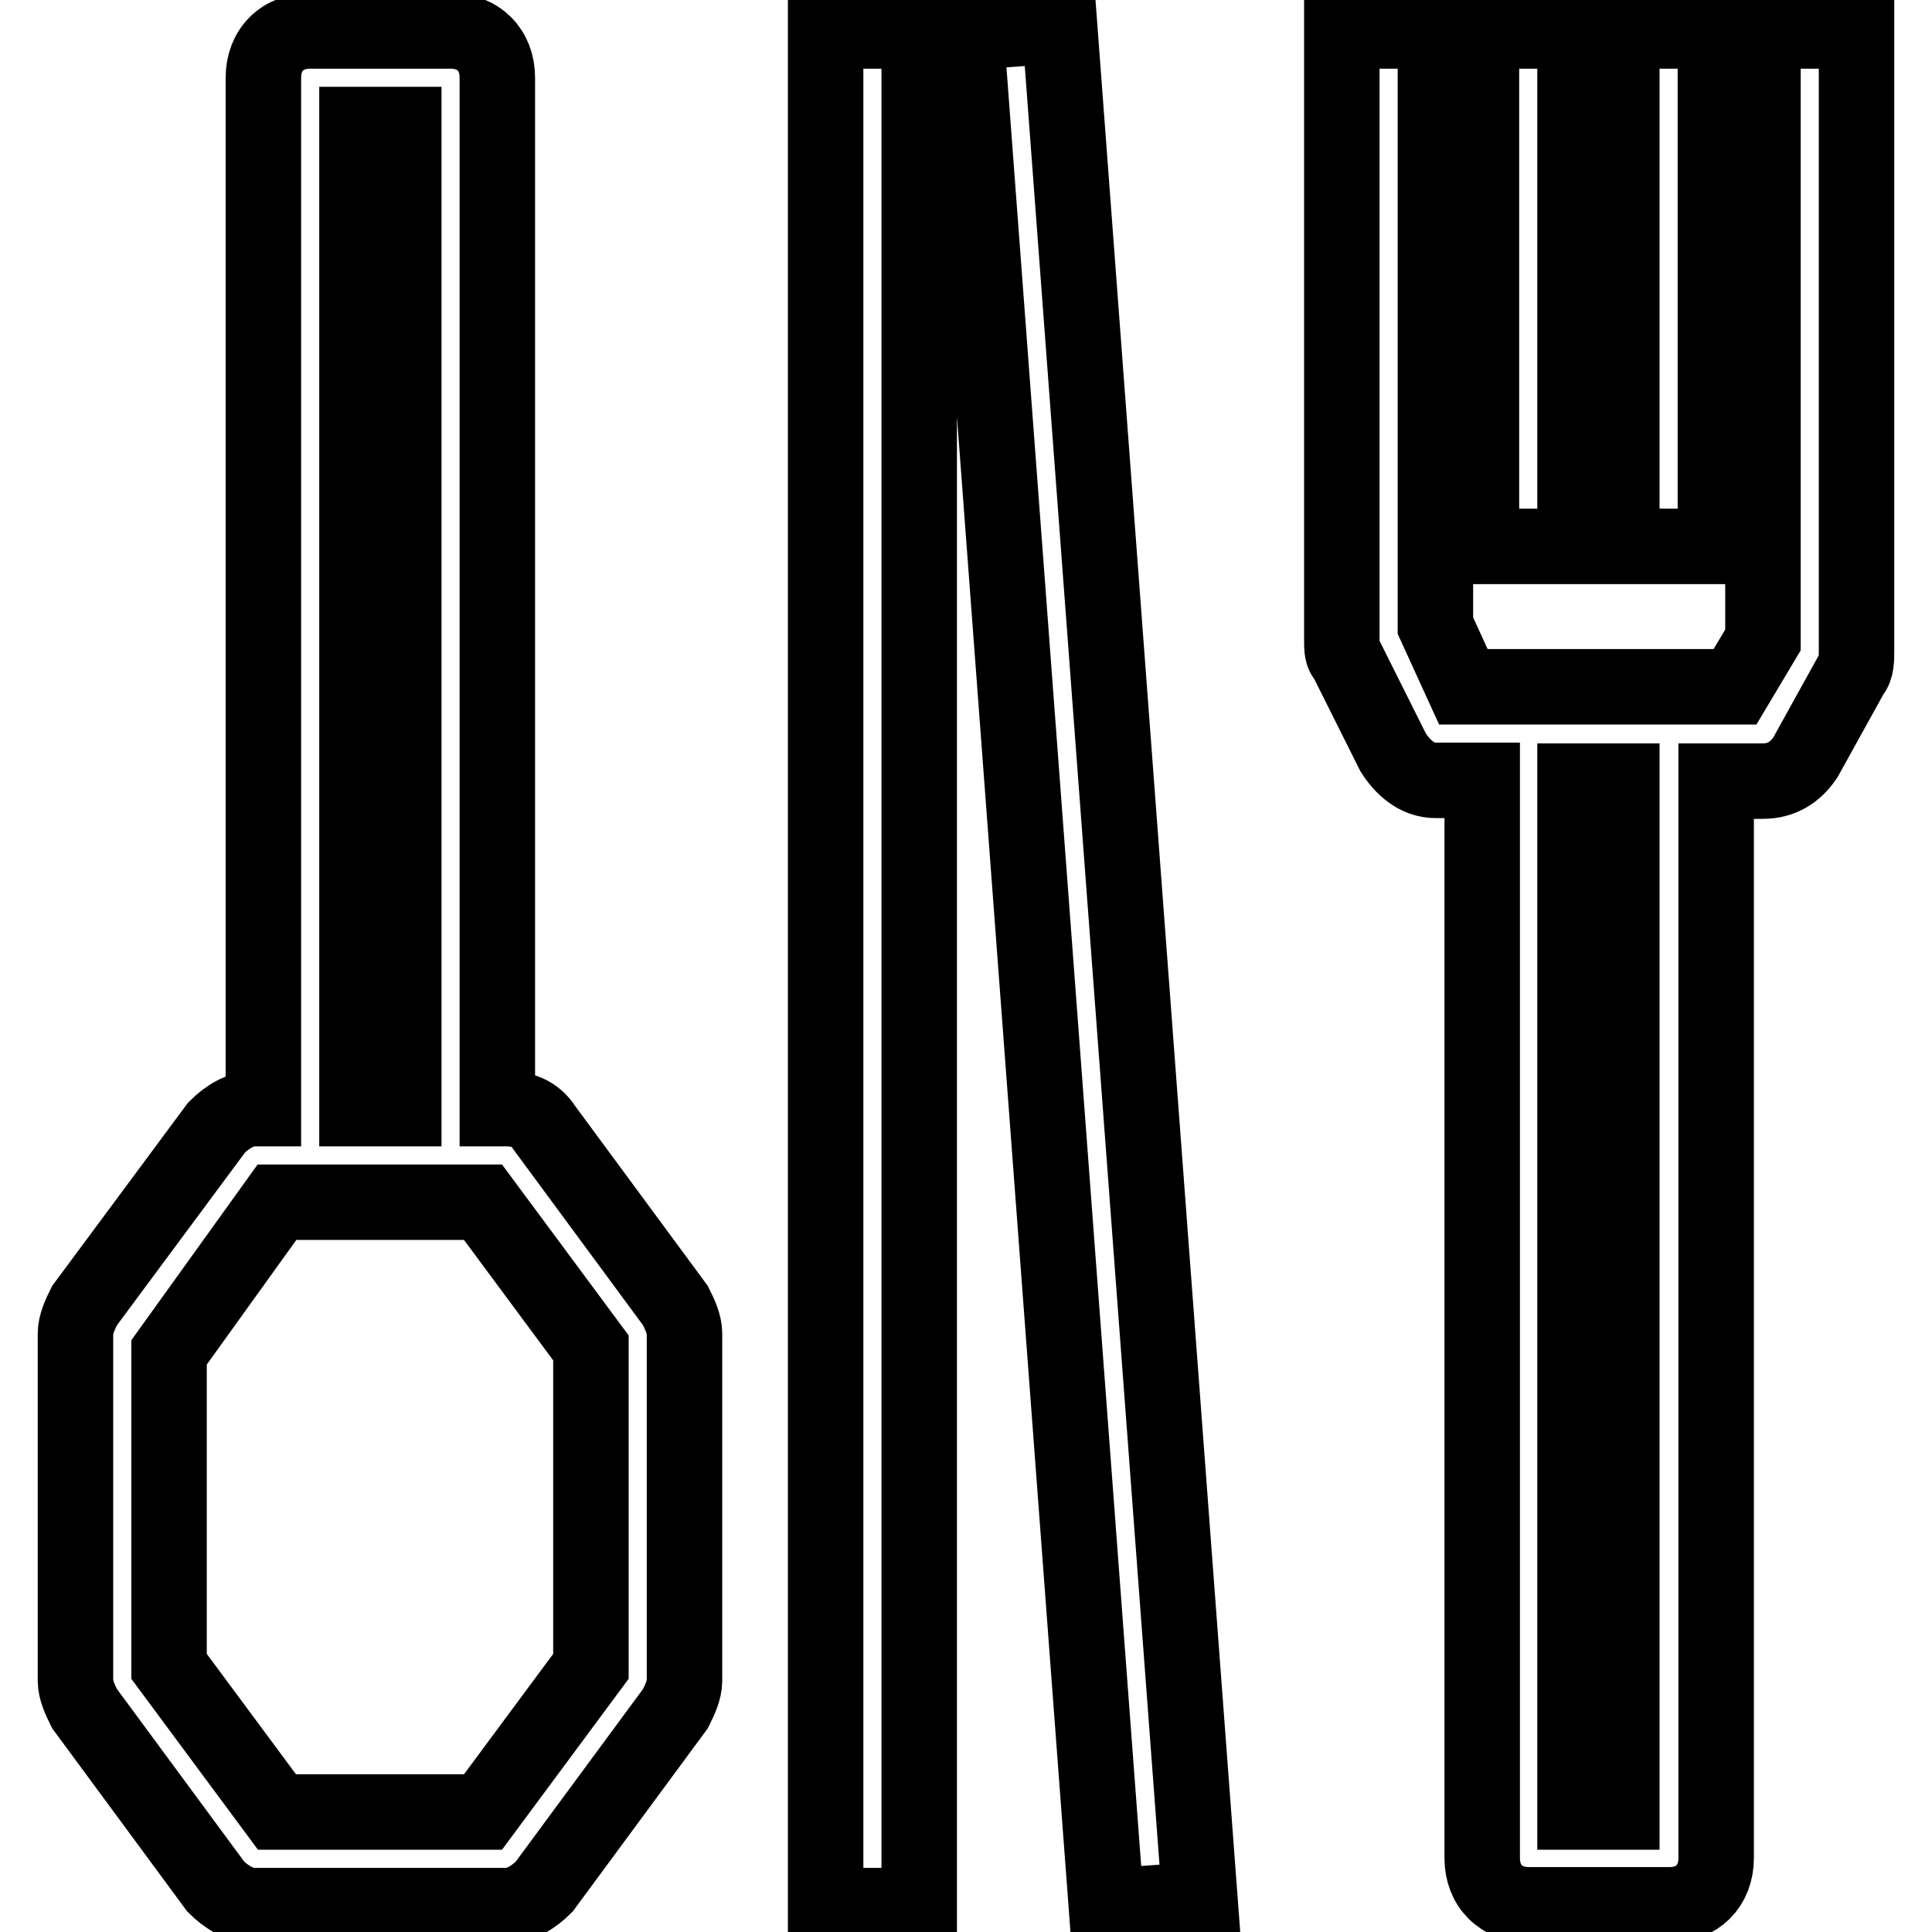
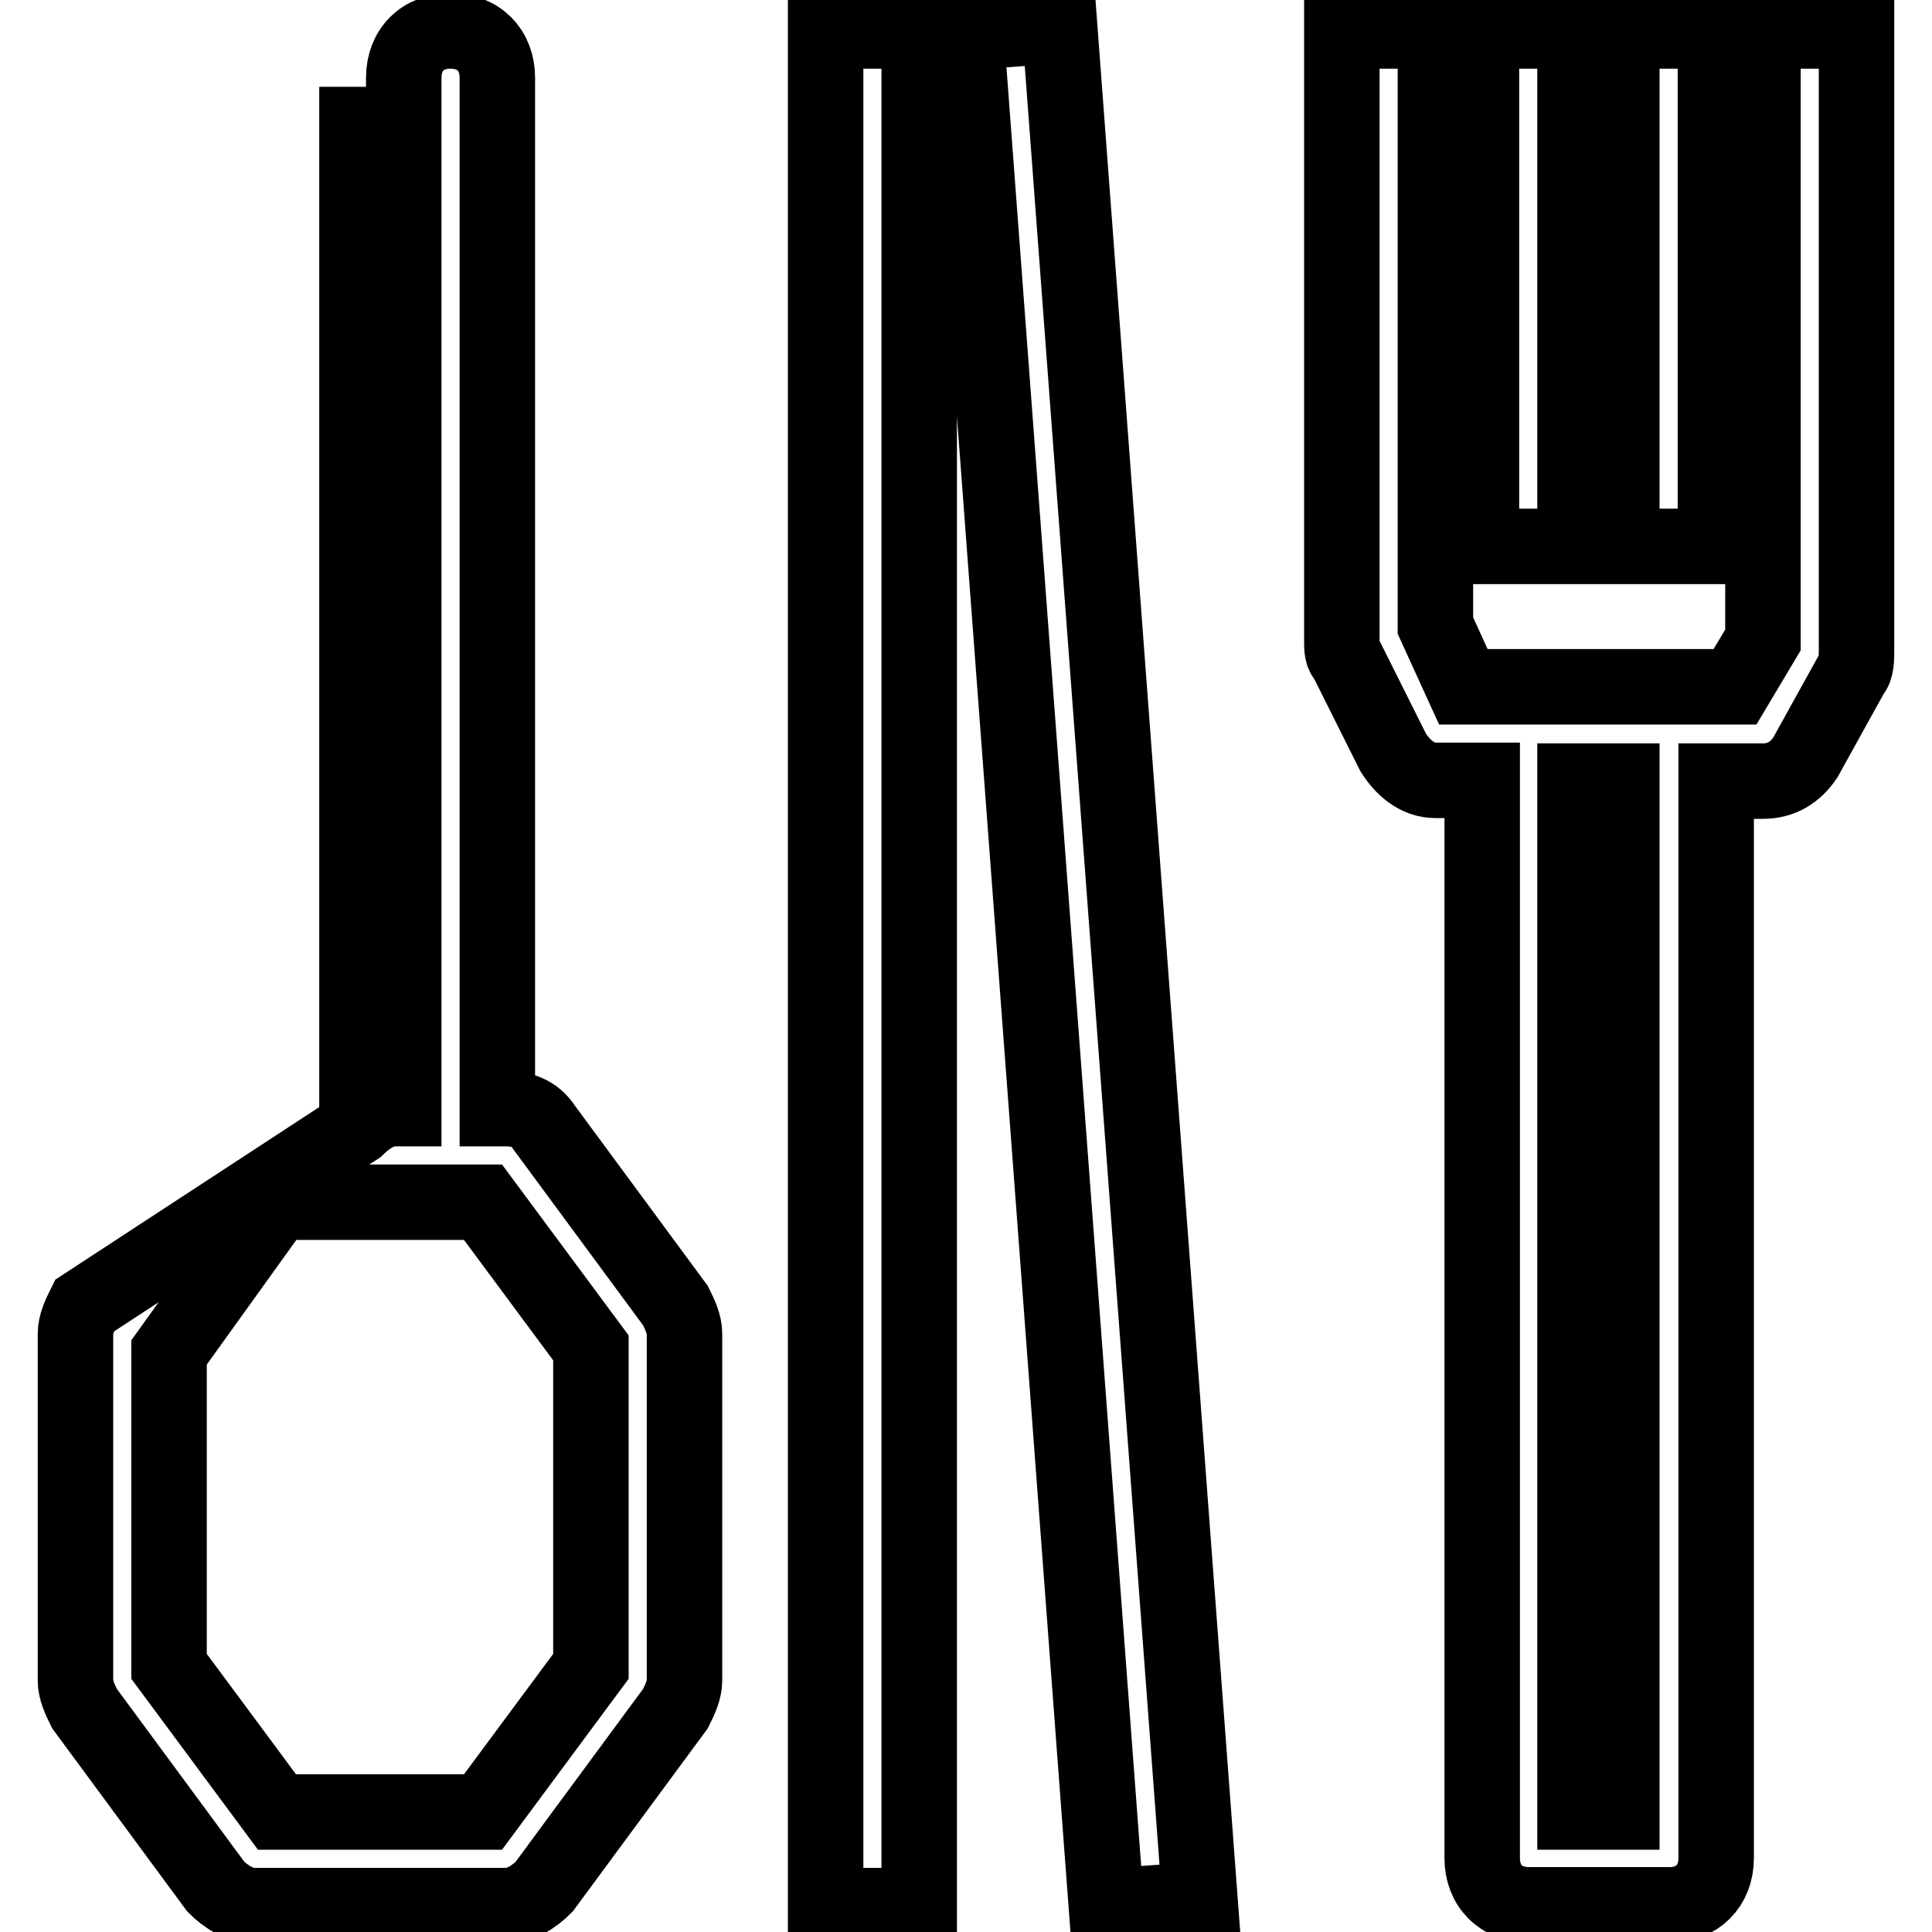
<svg xmlns="http://www.w3.org/2000/svg" version="1.1" x="0px" y="0px" viewBox="0 0 256 256" enable-background="new 0 0 256 256" xml:space="preserve">
  <g>
-     <path stroke-width="10" fill-opacity="0" stroke="#000000" d="M72.1,149.4c-1.2-1.9-3.1-2.5-5-2.5h-1.2V10.3c0-3.7-2.5-6.2-6.2-6.2H41.1c-3.7,0-6.2,2.5-6.2,6.2v136.6 h-1.2c-1.9,0-3.7,1.2-5,2.5L11.2,173c-0.6,1.2-1.2,2.5-1.2,3.7v46c0,1.2,0.6,2.5,1.2,3.7L28.6,250c1.2,1.2,3.1,2.5,5,2.5h33.5 c1.9,0,3.7-1.2,5-2.5l17.4-23.6c0.6-1.2,1.2-2.5,1.2-3.7v-46c0-1.2-0.6-2.5-1.2-3.7L72.1,149.4z M47.3,16.5h6.2v130.4h-6.2V16.5z  M78.3,220.8L64,240.1H36.7l-14.3-19.3v-41.6l14.3-19.9H64l14.3,19.3V220.8z M109.4,4.1h12.4v248.4h-12.4V4.1z M128,4.3l12.4-0.9 L159,251.7l-12.4,0.9L128,4.3z M233.6,4.1v80.7l-3.7,6.2h-36l-3.7-8.1V4.1h-12.4v80.7c0,1.2,0,1.9,0.6,2.5l6.2,12.4 c1.2,1.9,3.1,3.7,5.6,3.7h6.2v142.8c0,3.7,2.5,6.2,6.2,6.2h18.6c3.7,0,6.2-2.5,6.2-6.2V103.5h6.2c2.5,0,4.3-1.2,5.6-3.1l6.2-11.2 c0.6-0.6,0.6-1.9,0.6-3.1v-82H233.6L233.6,4.1z M214.9,240.1h-6.2V103.5h6.2V240.1z M196.3,4.1h12.4v68.3h-12.4V4.1z M214.9,4.1 h12.4v68.3h-12.4V4.1z" />
+     <path stroke-width="10" fill-opacity="0" stroke="#000000" d="M72.1,149.4c-1.2-1.9-3.1-2.5-5-2.5h-1.2V10.3c0-3.7-2.5-6.2-6.2-6.2c-3.7,0-6.2,2.5-6.2,6.2v136.6 h-1.2c-1.9,0-3.7,1.2-5,2.5L11.2,173c-0.6,1.2-1.2,2.5-1.2,3.7v46c0,1.2,0.6,2.5,1.2,3.7L28.6,250c1.2,1.2,3.1,2.5,5,2.5h33.5 c1.9,0,3.7-1.2,5-2.5l17.4-23.6c0.6-1.2,1.2-2.5,1.2-3.7v-46c0-1.2-0.6-2.5-1.2-3.7L72.1,149.4z M47.3,16.5h6.2v130.4h-6.2V16.5z  M78.3,220.8L64,240.1H36.7l-14.3-19.3v-41.6l14.3-19.9H64l14.3,19.3V220.8z M109.4,4.1h12.4v248.4h-12.4V4.1z M128,4.3l12.4-0.9 L159,251.7l-12.4,0.9L128,4.3z M233.6,4.1v80.7l-3.7,6.2h-36l-3.7-8.1V4.1h-12.4v80.7c0,1.2,0,1.9,0.6,2.5l6.2,12.4 c1.2,1.9,3.1,3.7,5.6,3.7h6.2v142.8c0,3.7,2.5,6.2,6.2,6.2h18.6c3.7,0,6.2-2.5,6.2-6.2V103.5h6.2c2.5,0,4.3-1.2,5.6-3.1l6.2-11.2 c0.6-0.6,0.6-1.9,0.6-3.1v-82H233.6L233.6,4.1z M214.9,240.1h-6.2V103.5h6.2V240.1z M196.3,4.1h12.4v68.3h-12.4V4.1z M214.9,4.1 h12.4v68.3h-12.4V4.1z" />
  </g>
</svg>